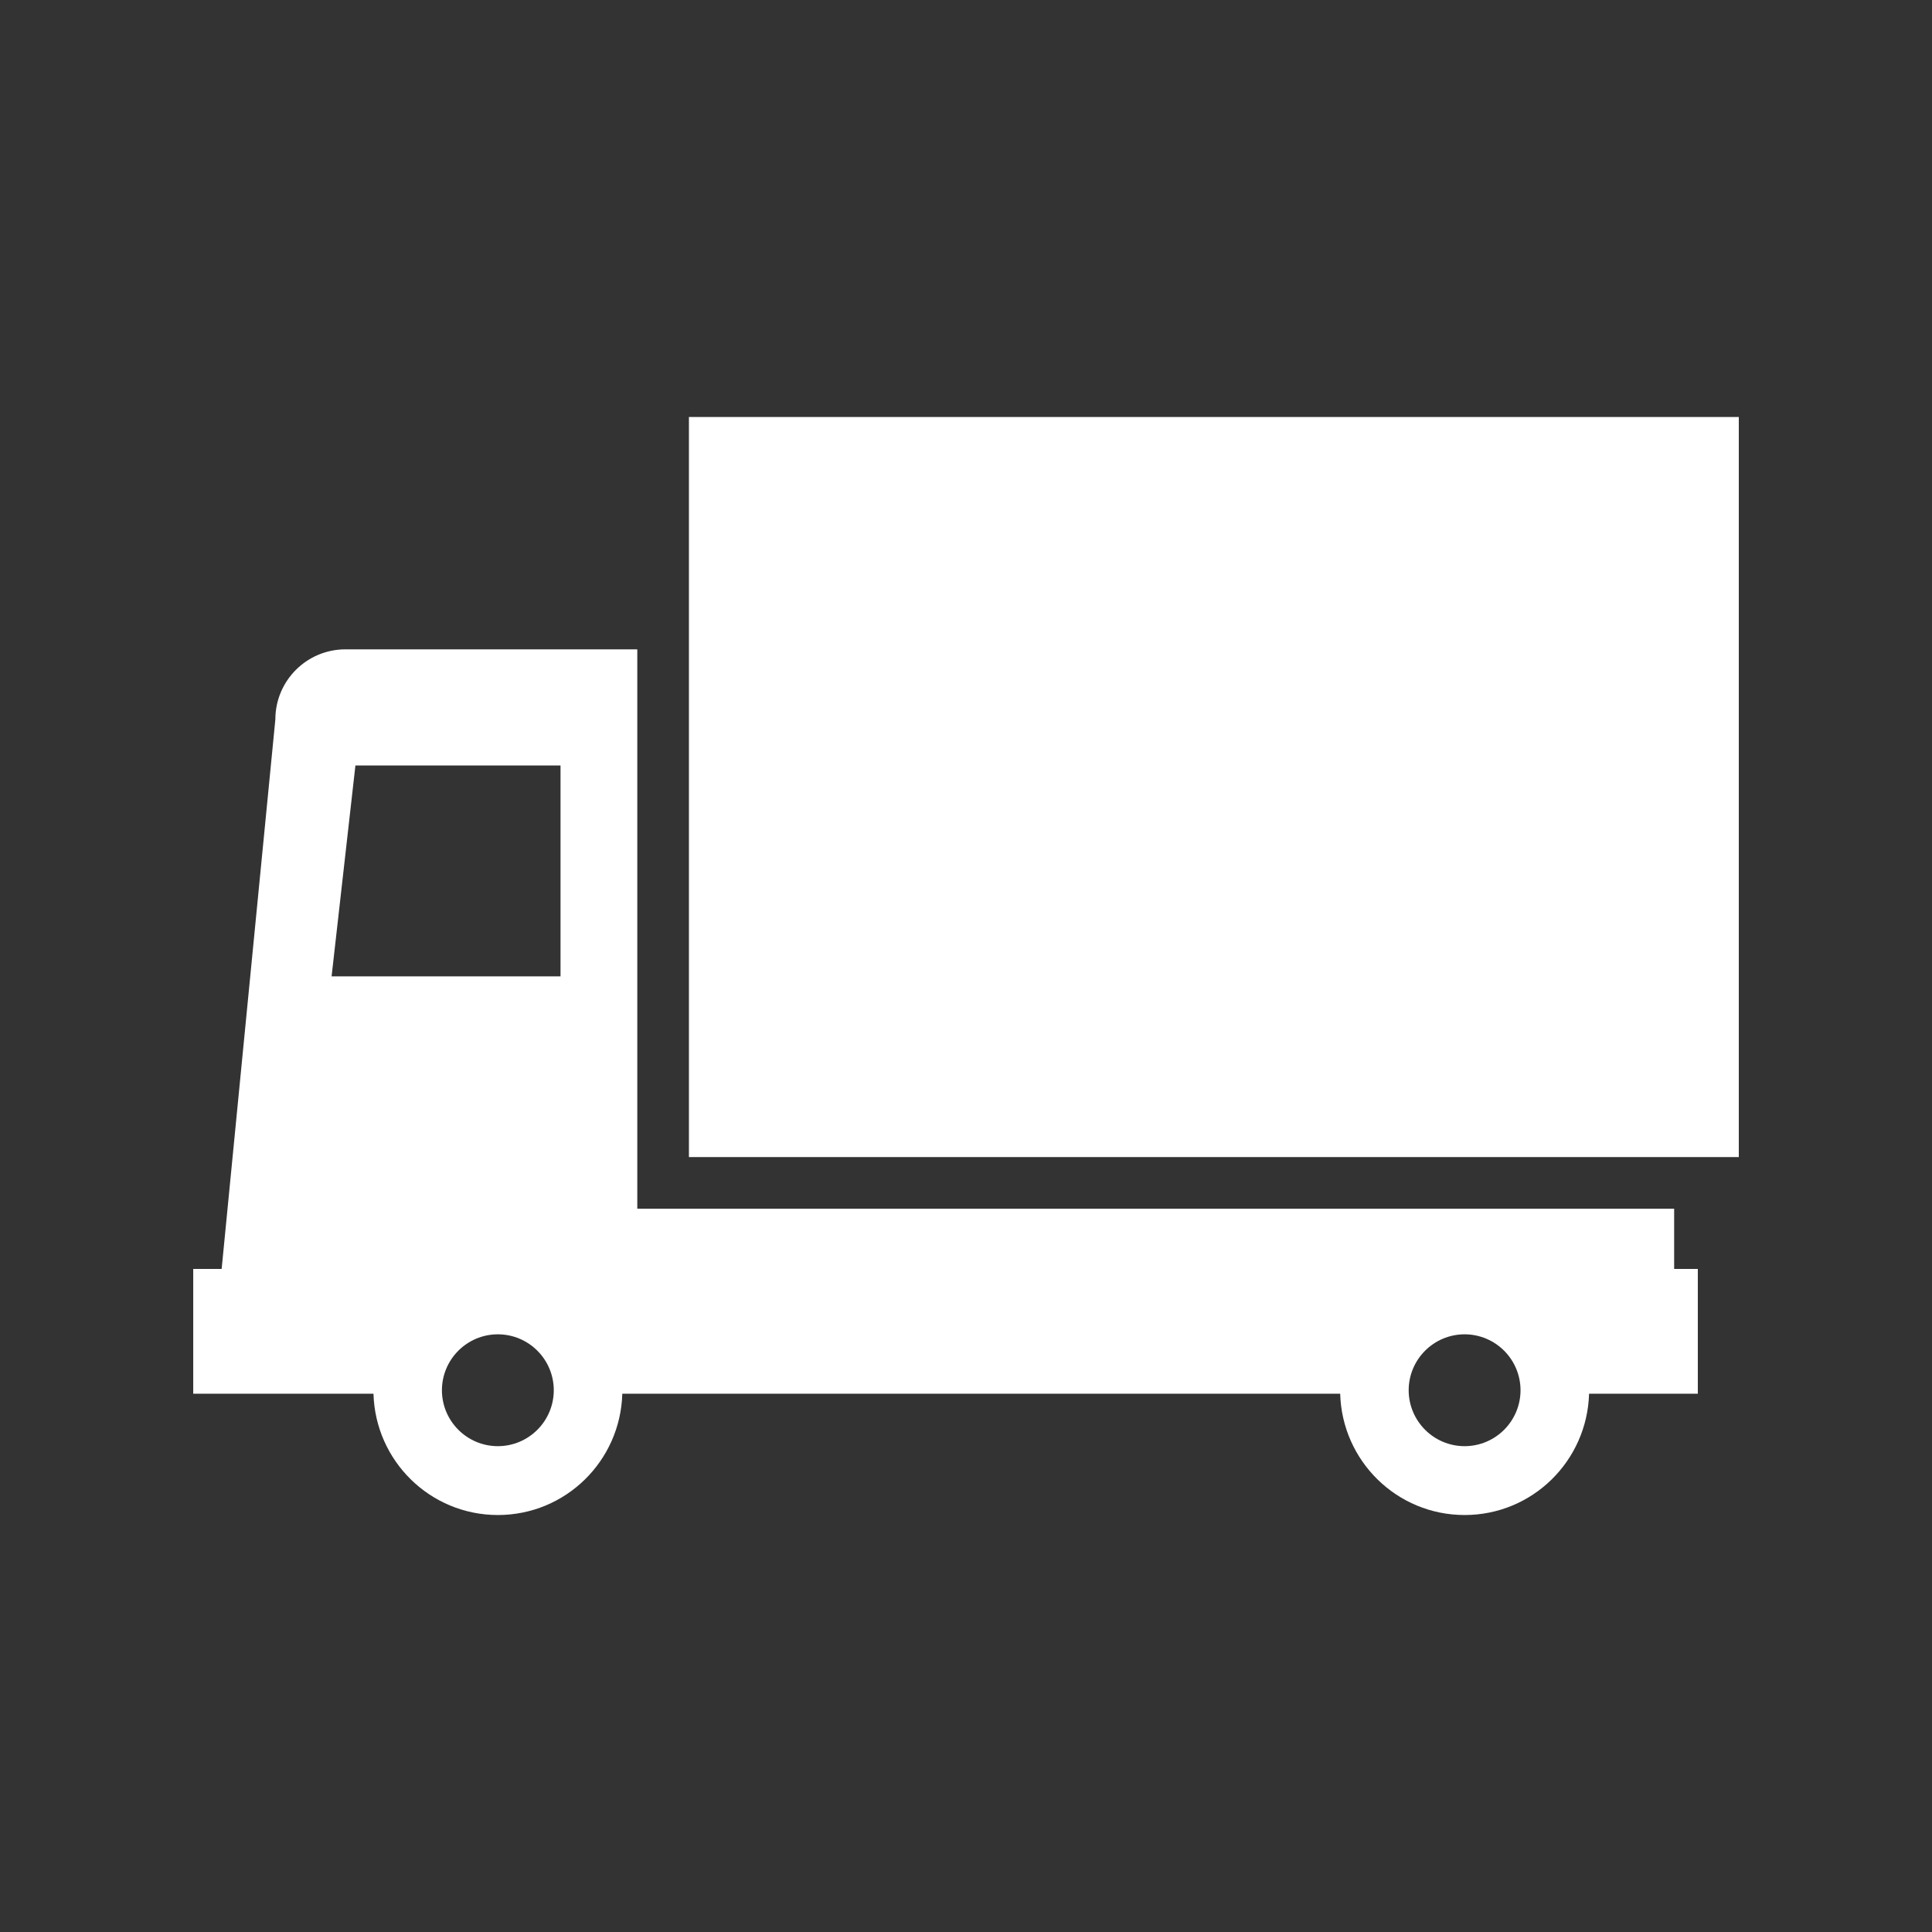
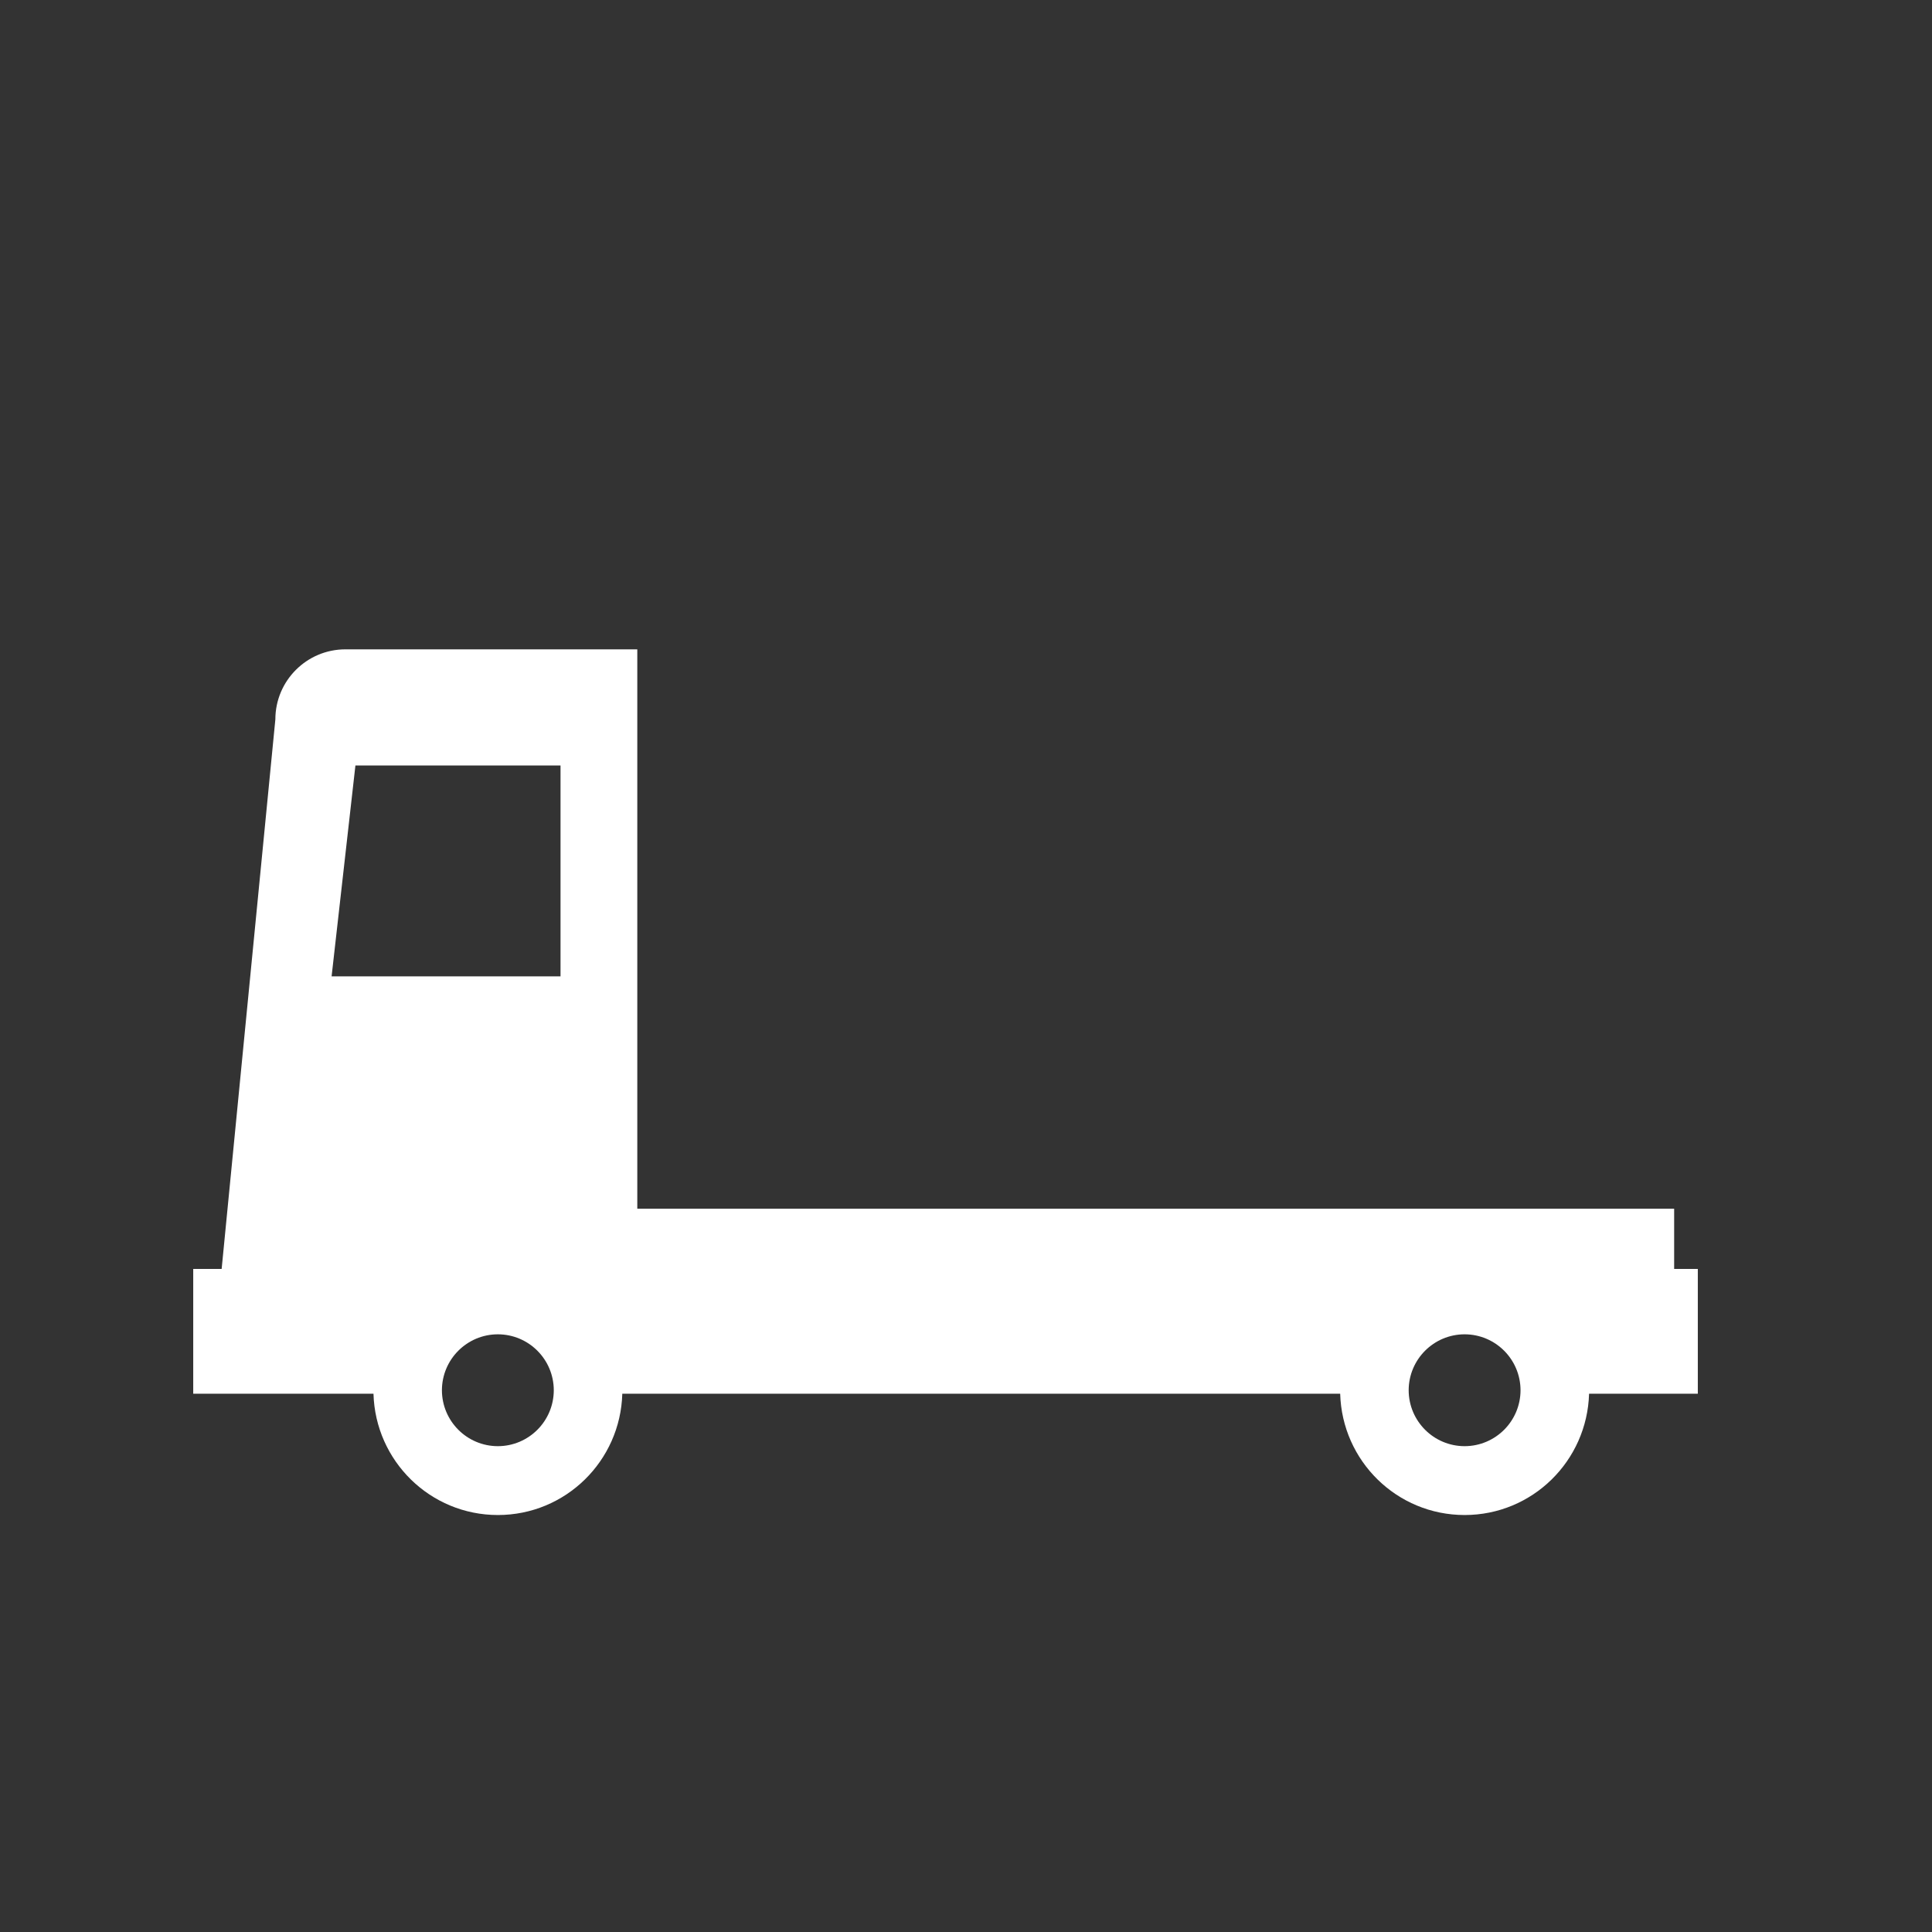
<svg xmlns="http://www.w3.org/2000/svg" id="_レイヤー_1" data-name="レイヤー_1" version="1.1" viewBox="0 0 80 80">
  <rect x="0" y="0" width="80" height="80" fill="#333333" stroke="none" />
  <g id="_x31_0">
    <path d="M26.389,26.888h-12.085c-1.602,0-2.902,1.299-2.902,2.901l-2.224,22.755h-1.177v5.167h7.464c.078,2.785,2.347,5.022,5.151,5.023,2.805-.001,5.074-2.238,5.152-5.023h29.726c.078,2.785,2.347,5.022,5.153,5.023,2.806-.001,5.072-2.238,5.153-5.023h4.503v-5.167h-.98v-2.494H26.389v-23.162ZM14.716,31.698h8.494v8.73h-9.479l.986-8.73ZM60.646,59.883c-1.279-.002-2.313-1.037-2.316-2.316.003-1.279,1.037-2.314,2.316-2.316,1.279.002,2.313,1.037,2.316,2.316-.003,1.279-1.037,2.314-2.316,2.316ZM20.615,59.883c-1.279-.002-2.313-1.037-2.316-2.316.003-1.279,1.037-2.314,2.316-2.316,1.279.002,2.313,1.037,2.316,2.316-.003,1.279-1.037,2.314-2.316,2.316Z" style="fill: #fff;" />
-     <rect x="28.527" y="17.267" width="43.473" height="30.645" style="fill: #fff;" />
  </g>
</svg>